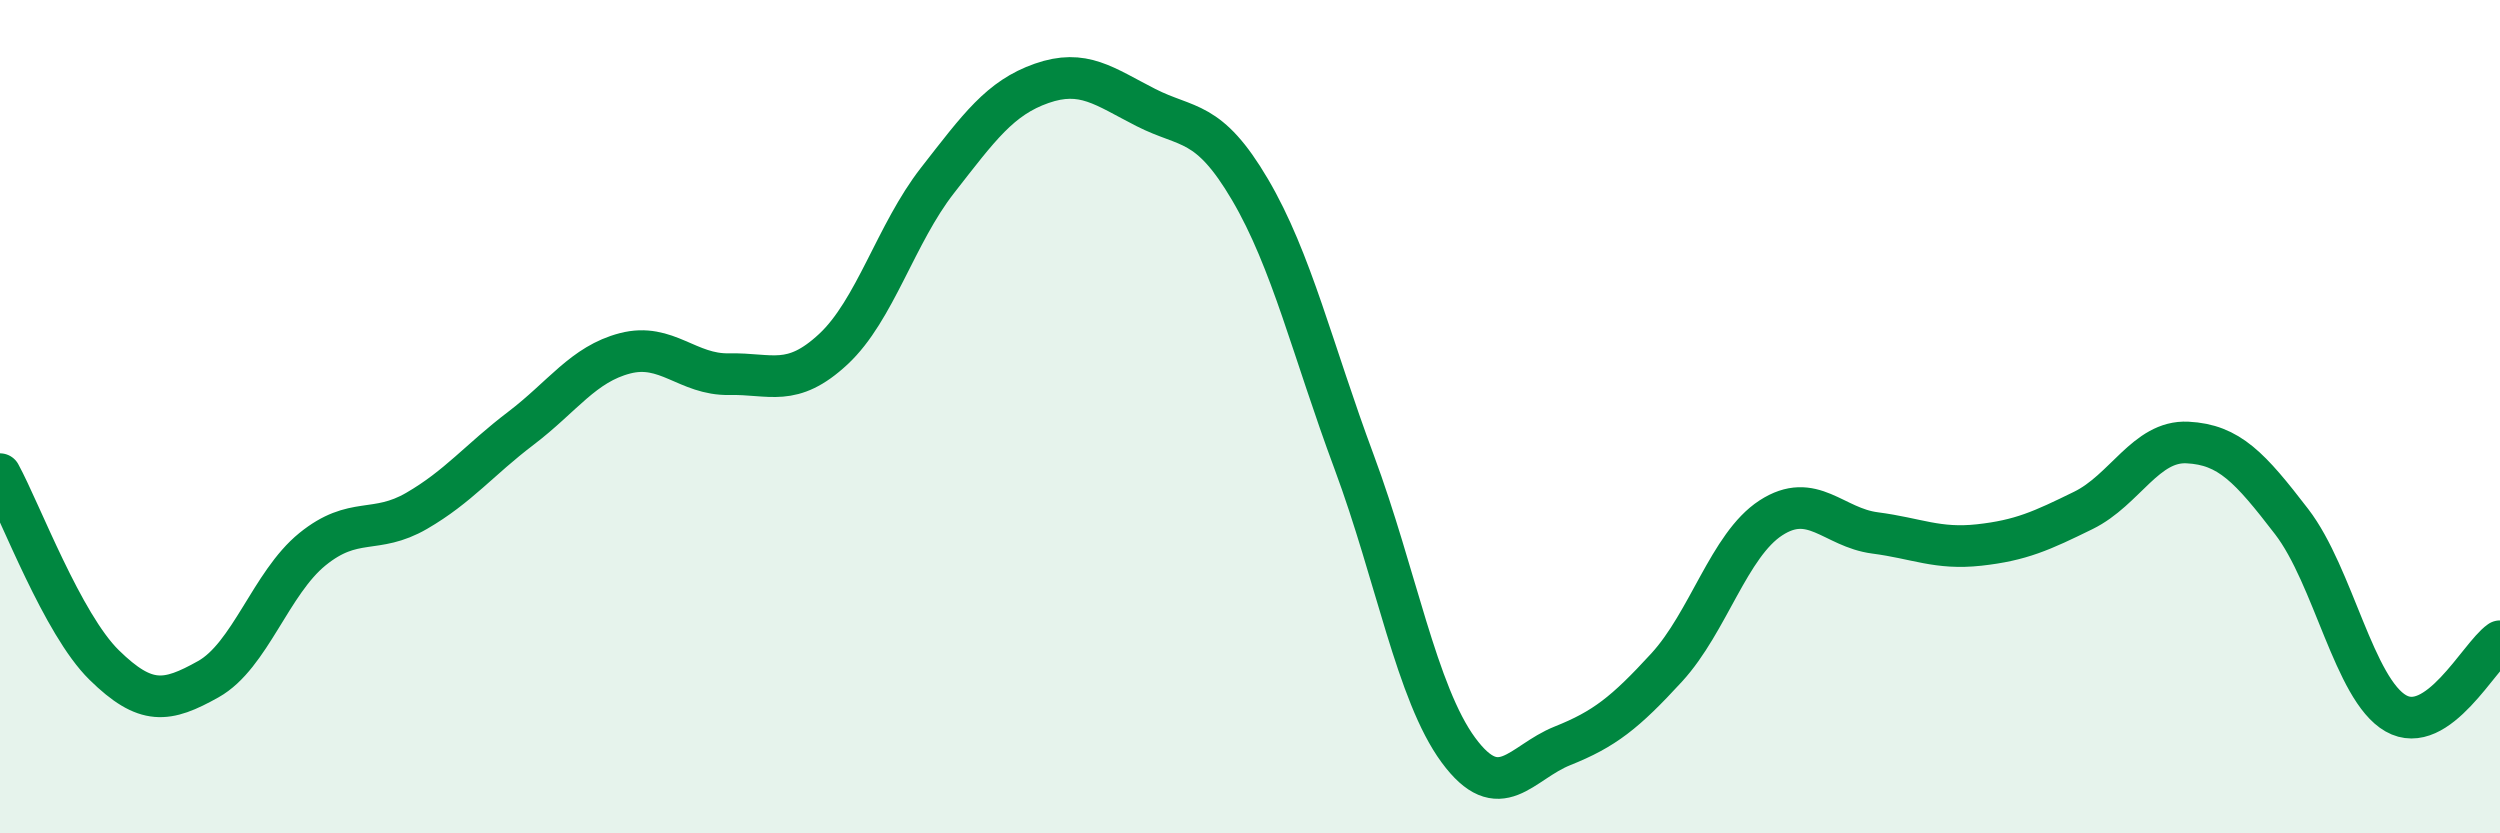
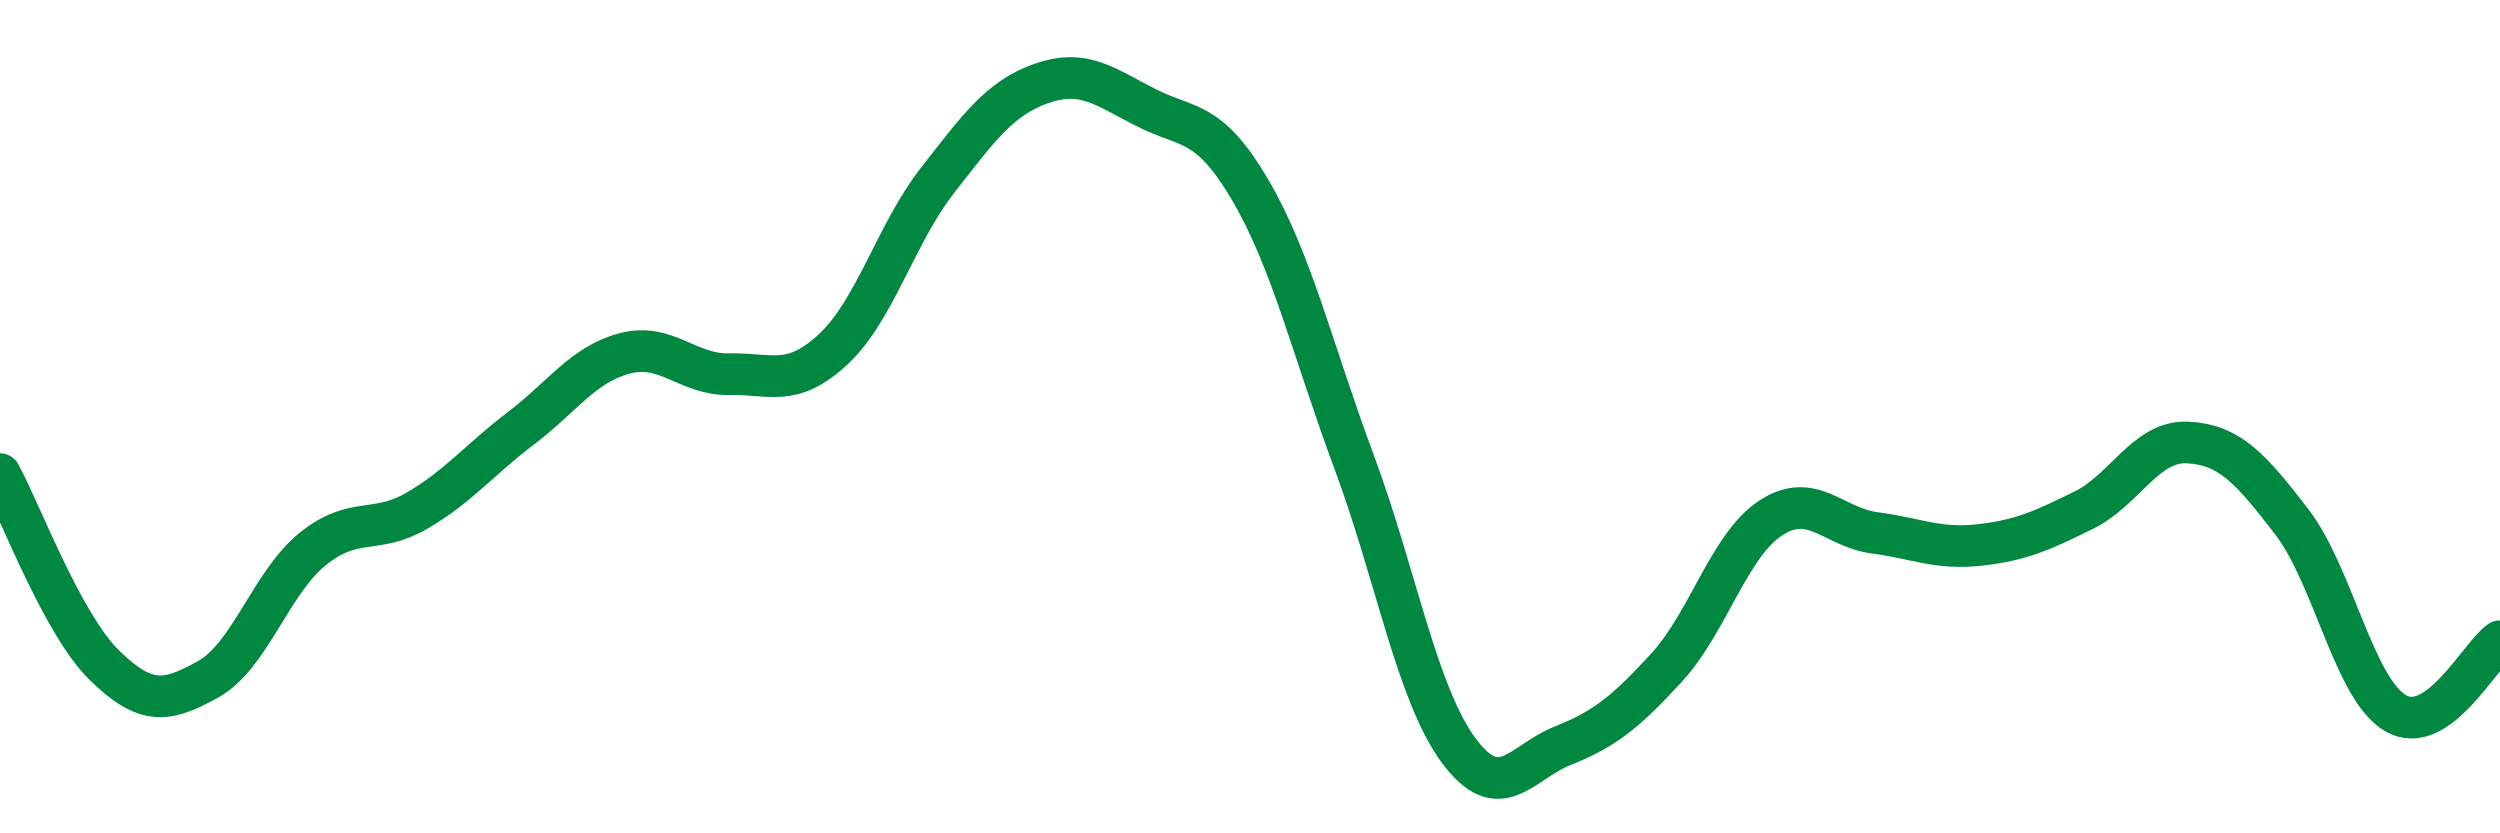
<svg xmlns="http://www.w3.org/2000/svg" width="60" height="20" viewBox="0 0 60 20">
-   <path d="M 0,11.38 C 0.5,12.3 1.5,14.98 2.5,15.96 C 3.5,16.94 4,16.86 5,16.3 C 6,15.74 6.5,13.99 7.5,13.18 C 8.5,12.37 9,12.84 10,12.26 C 11,11.68 11.5,11.04 12.5,10.28 C 13.5,9.52 14,8.74 15,8.48 C 16,8.22 16.5,9 17.5,8.98 C 18.5,8.96 19,9.31 20,8.38 C 21,7.45 21.5,5.61 22.5,4.33 C 23.5,3.05 24,2.35 25,2 C 26,1.65 26.5,2.07 27.5,2.58 C 28.5,3.09 29,2.85 30,4.55 C 31,6.25 31.5,8.4 32.5,11.09 C 33.5,13.78 34,16.64 35,18 C 36,19.36 36.5,18.3 37.5,17.9 C 38.5,17.5 39,17.11 40,16.02 C 41,14.93 41.5,13.08 42.5,12.43 C 43.5,11.78 44,12.66 45,12.79 C 46,12.92 46.5,13.19 47.5,13.08 C 48.5,12.97 49,12.74 50,12.25 C 51,11.76 51.5,10.57 52.5,10.62 C 53.5,10.67 54,11.22 55,12.52 C 56,13.82 56.5,16.55 57.5,17.12 C 58.5,17.69 59.5,15.74 60,15.39L60 20L0 20Z" fill="#008740" opacity="0.1" stroke-linecap="round" stroke-linejoin="round" />
  <path d="M 0,11.38 C 0.5,12.3 1.5,14.98 2.5,15.96 C 3.5,16.94 4,16.86 5,16.3 C 6,15.74 6.5,13.99 7.5,13.18 C 8.5,12.37 9,12.84 10,12.26 C 11,11.68 11.5,11.04 12.5,10.28 C 13.5,9.52 14,8.74 15,8.48 C 16,8.22 16.5,9 17.5,8.98 C 18.5,8.96 19,9.31 20,8.38 C 21,7.45 21.5,5.61 22.5,4.33 C 23.5,3.05 24,2.35 25,2 C 26,1.65 26.5,2.07 27.5,2.58 C 28.5,3.09 29,2.85 30,4.55 C 31,6.25 31.5,8.4 32.5,11.09 C 33.5,13.78 34,16.64 35,18 C 36,19.36 36.5,18.3 37.5,17.9 C 38.5,17.5 39,17.11 40,16.02 C 41,14.93 41.5,13.08 42.5,12.43 C 43.5,11.78 44,12.66 45,12.79 C 46,12.92 46.5,13.19 47.5,13.08 C 48.5,12.97 49,12.74 50,12.25 C 51,11.76 51.5,10.57 52.5,10.62 C 53.5,10.67 54,11.22 55,12.52 C 56,13.82 56.5,16.55 57.5,17.12 C 58.5,17.69 59.5,15.74 60,15.39" stroke="#008740" stroke-width="1" fill="none" stroke-linecap="round" stroke-linejoin="round" />
</svg>